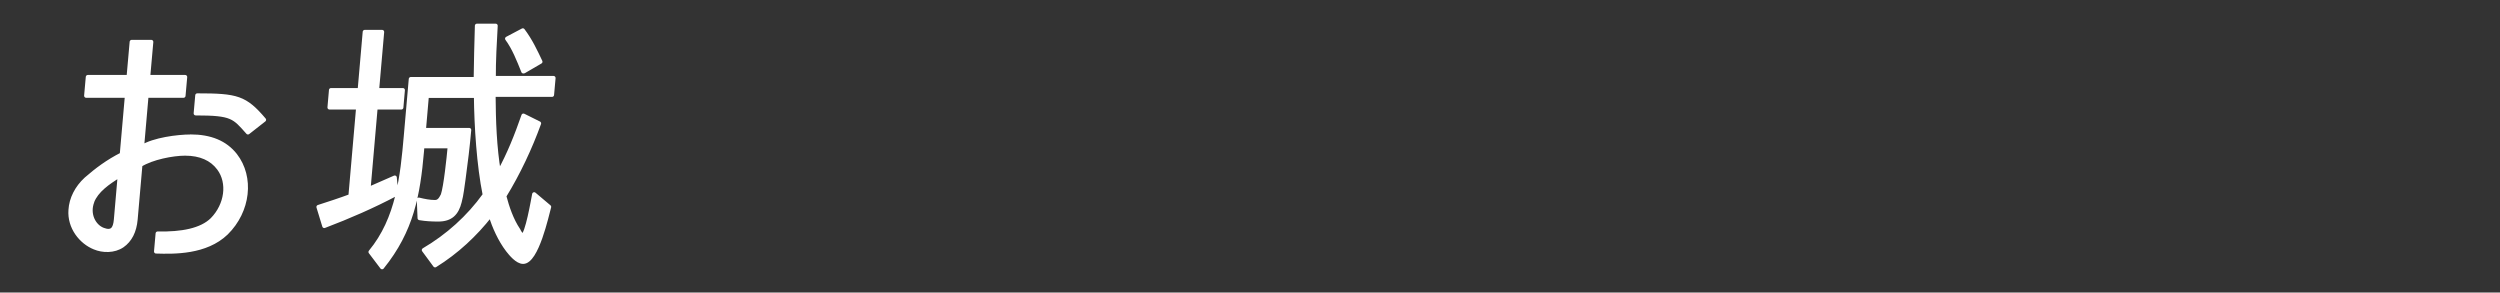
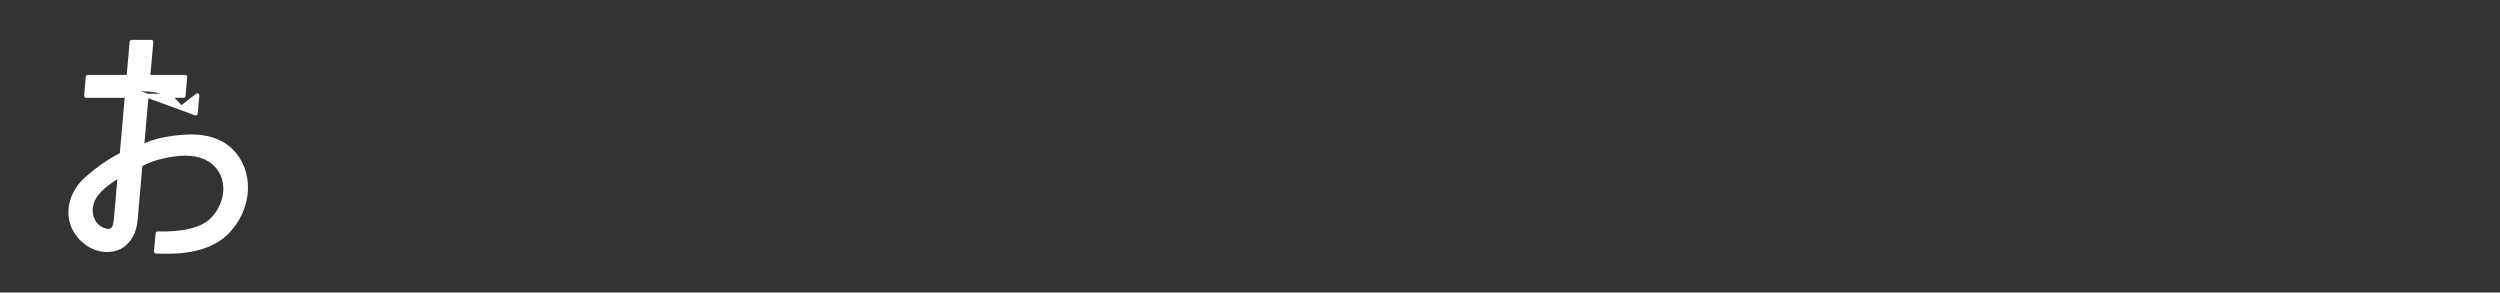
<svg xmlns="http://www.w3.org/2000/svg" id="a" data-name="title_participation_prize04" viewBox="0 0 330.51 38.67">
  <rect x="0" y="0" width="330.51" height="38.67" fill="#333333" stroke="none" />
-   <path d="M25.18,18.04c2.66,0,4.61,.82,5.92,2.48,2.26,2.91,1.77,7.37-1.18,10.28-2.71,2.62-6.95,2.52-9.29,2.45l.21-2.38c3.18,.07,5.78-.42,7.22-1.84,1.91-1.95,2.3-4.86,.88-6.77-.95-1.28-2.45-1.95-4.47-1.95-1.63,0-4.37,.53-5.91,1.49l-.63,7.2c-.14,1.6-.74,2.76-1.76,3.47-1.09,.74-2.58,.71-3.67,.25-1.78-.71-3.35-2.66-3.18-4.96,.09-1.49,.82-2.94,2.06-4.08,1.42-1.24,2.9-2.34,4.72-3.26l.68-7.76h-5.39l.22-2.48h5.39l.41-4.64h2.59l-.41,4.64h4.89l-.22,2.48h-4.89l-.59,6.77c1.54-.96,4.66-1.38,6.43-1.38Zm-12.98,8.61c-.64,1.67,.21,3.26,1.41,3.72,1.2,.46,1.6-.11,1.71-1.31l.51-5.88c-1.57,.96-3.08,2.02-3.64,3.47Zm13.67-11.66l.21-2.38c5.25,0,6.32,.28,8.83,3.23l-2.13,1.67c-1.84-2.06-2.05-2.52-6.9-2.52Z" style="fill: #fff; stroke: #fff; stroke-linecap: round; stroke-linejoin: round; stroke-width: .54px;" />
-   <path d="M53.26,11.91l-.2,2.3h-3.4l-.94,10.78c1.18-.53,2.32-1.03,3.47-1.52l.2,2.16c-3.08,1.63-6.25,3.01-9.52,4.25l-.77-2.52c1.42-.46,2.85-.92,4.27-1.45h-.04l1.02-11.7h-3.79l.2-2.3h3.79l.67-7.69h2.3l-.67,7.69h3.4Zm12.73,10.85c1.3-2.34,2.31-4.89,3.21-7.48l2.07,1.03c-1.17,3.23-2.74,6.59-4.6,9.61,.4,1.52,.96,3.16,1.84,4.47l.03,.04c.06,.18,.4,.71,.54,.71,.6,0,1.41-4.82,1.54-5.46l1.98,1.67c-.31,1.1-1.63,7.27-3.44,7.27-.78,0-1.64-1.06-2.03-1.56-1.05-1.38-1.76-3.01-2.29-4.61-2.04,2.59-4.47,4.86-7.32,6.63l-1.49-2.02c3.14-1.84,5.91-4.32,8.05-7.3-.79-3.9-1.12-9.11-1.16-13.08h-6.49l-.39,4.5h5.99c-.19,2.16-.45,4.32-.75,6.49-.15,.96-.25,2.06-.51,3.01-.38,1.52-1.16,2.34-2.83,2.34-.82,0-1.66-.04-2.47-.18l-.1-2.45c.73,.18,1.43,.32,2.13,.32,.57,0,.78-.43,1.04-.92,.38-1.1,.8-5.14,.89-6.17,0-.11,.05-.18,.06-.28h-3.65l-.06,.71c-.5,5.71-1.34,10.42-5.27,15.28l-1.53-2.02c3.65-4.4,4.21-10.07,4.67-15.31l.66-7.55h8.58c.03-2.34,.09-4.71,.16-7.05h2.48c-.13,2.3-.26,4.61-.25,6.91h7.9l-.2,2.23h-7.73c.02,3.37,.14,6.95,.7,10.24Zm1.05-17.65l2.08-1.1c1.02,1.35,1.67,2.76,2.33,4.15l-2.2,1.28h-.07c-.61-1.52-1.22-3.08-2.14-4.33Z" style="fill: #fff; stroke: #fff; stroke-linecap: round; stroke-linejoin: round; stroke-width: .54px;" />
+   <path d="M25.18,18.04c2.66,0,4.61,.82,5.92,2.48,2.26,2.91,1.77,7.37-1.18,10.28-2.71,2.62-6.95,2.52-9.29,2.45l.21-2.38c3.18,.07,5.78-.42,7.22-1.84,1.91-1.95,2.3-4.86,.88-6.77-.95-1.28-2.45-1.95-4.47-1.95-1.63,0-4.37,.53-5.91,1.49l-.63,7.2c-.14,1.6-.74,2.76-1.76,3.47-1.09,.74-2.58,.71-3.67,.25-1.78-.71-3.35-2.66-3.18-4.96,.09-1.49,.82-2.94,2.06-4.08,1.42-1.24,2.9-2.34,4.72-3.26l.68-7.76h-5.39l.22-2.48h5.39l.41-4.64h2.59l-.41,4.64h4.89l-.22,2.48h-4.89l-.59,6.77c1.54-.96,4.66-1.38,6.43-1.38Zm-12.98,8.61c-.64,1.67,.21,3.26,1.41,3.72,1.2,.46,1.6-.11,1.71-1.31l.51-5.88c-1.57,.96-3.08,2.02-3.64,3.47Zm13.67-11.66l.21-2.38l-2.13,1.67c-1.84-2.06-2.05-2.52-6.9-2.52Z" style="fill: #fff; stroke: #fff; stroke-linecap: round; stroke-linejoin: round; stroke-width: .54px;" />
</svg>